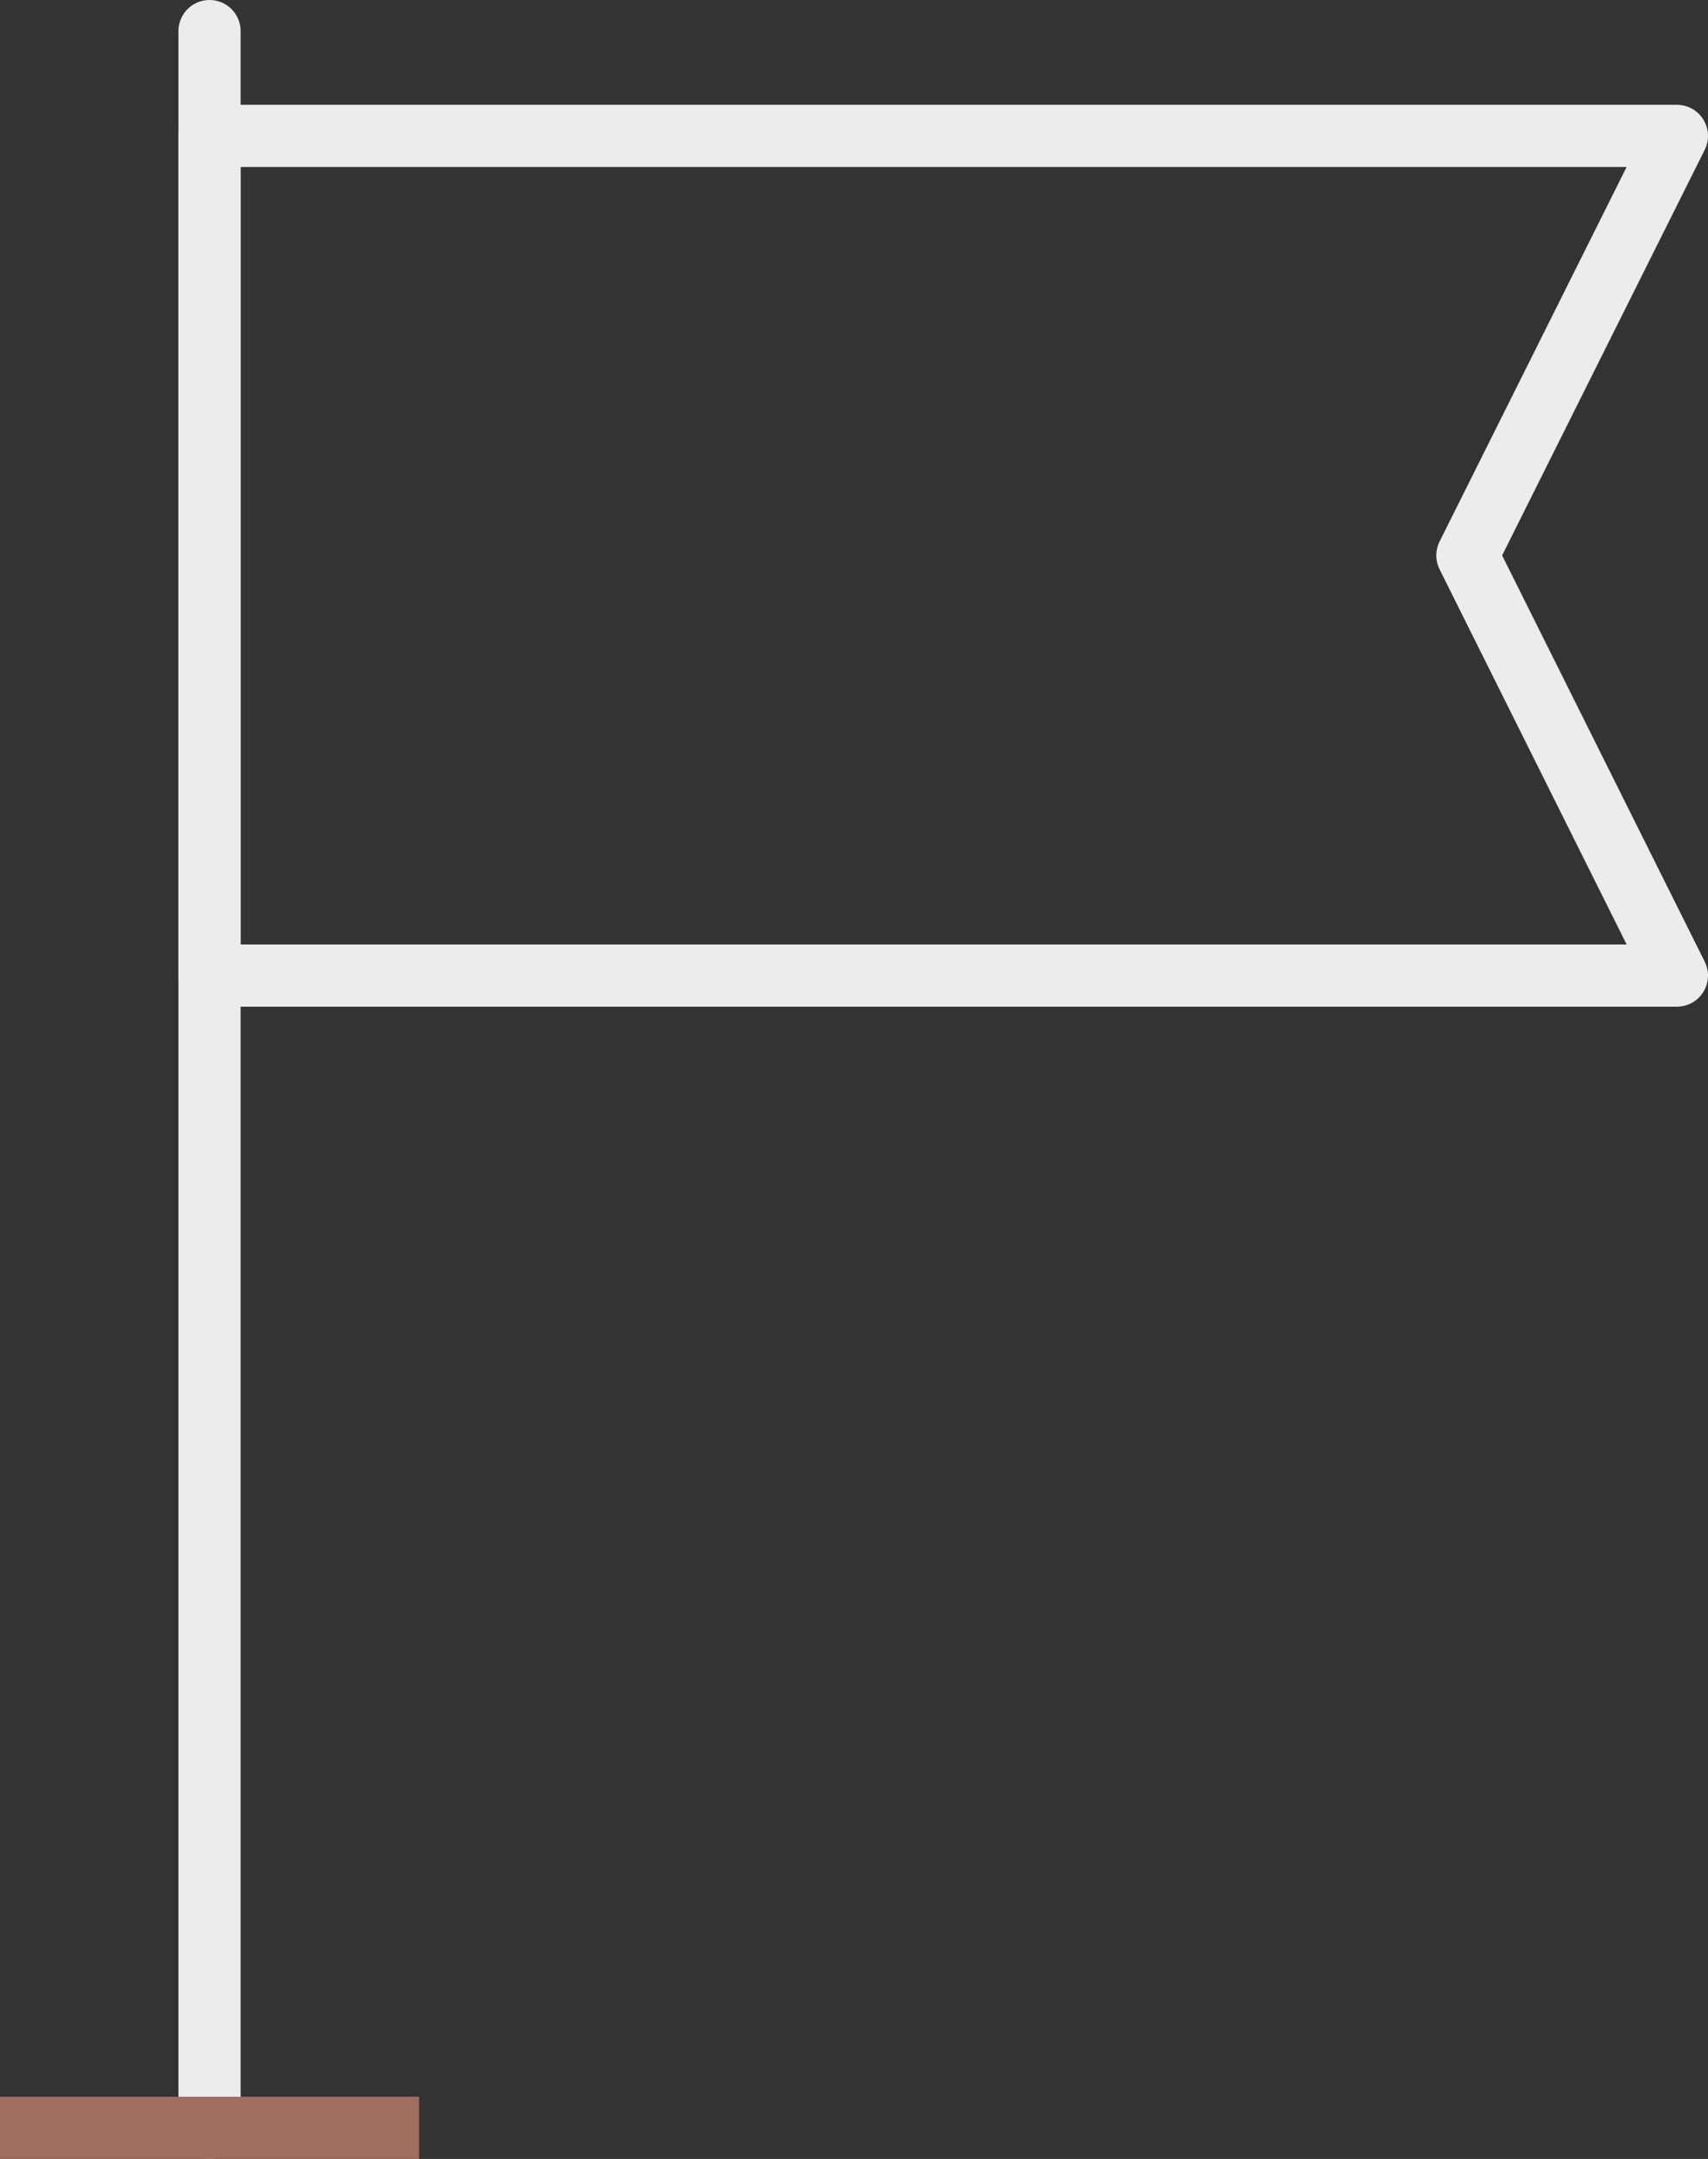
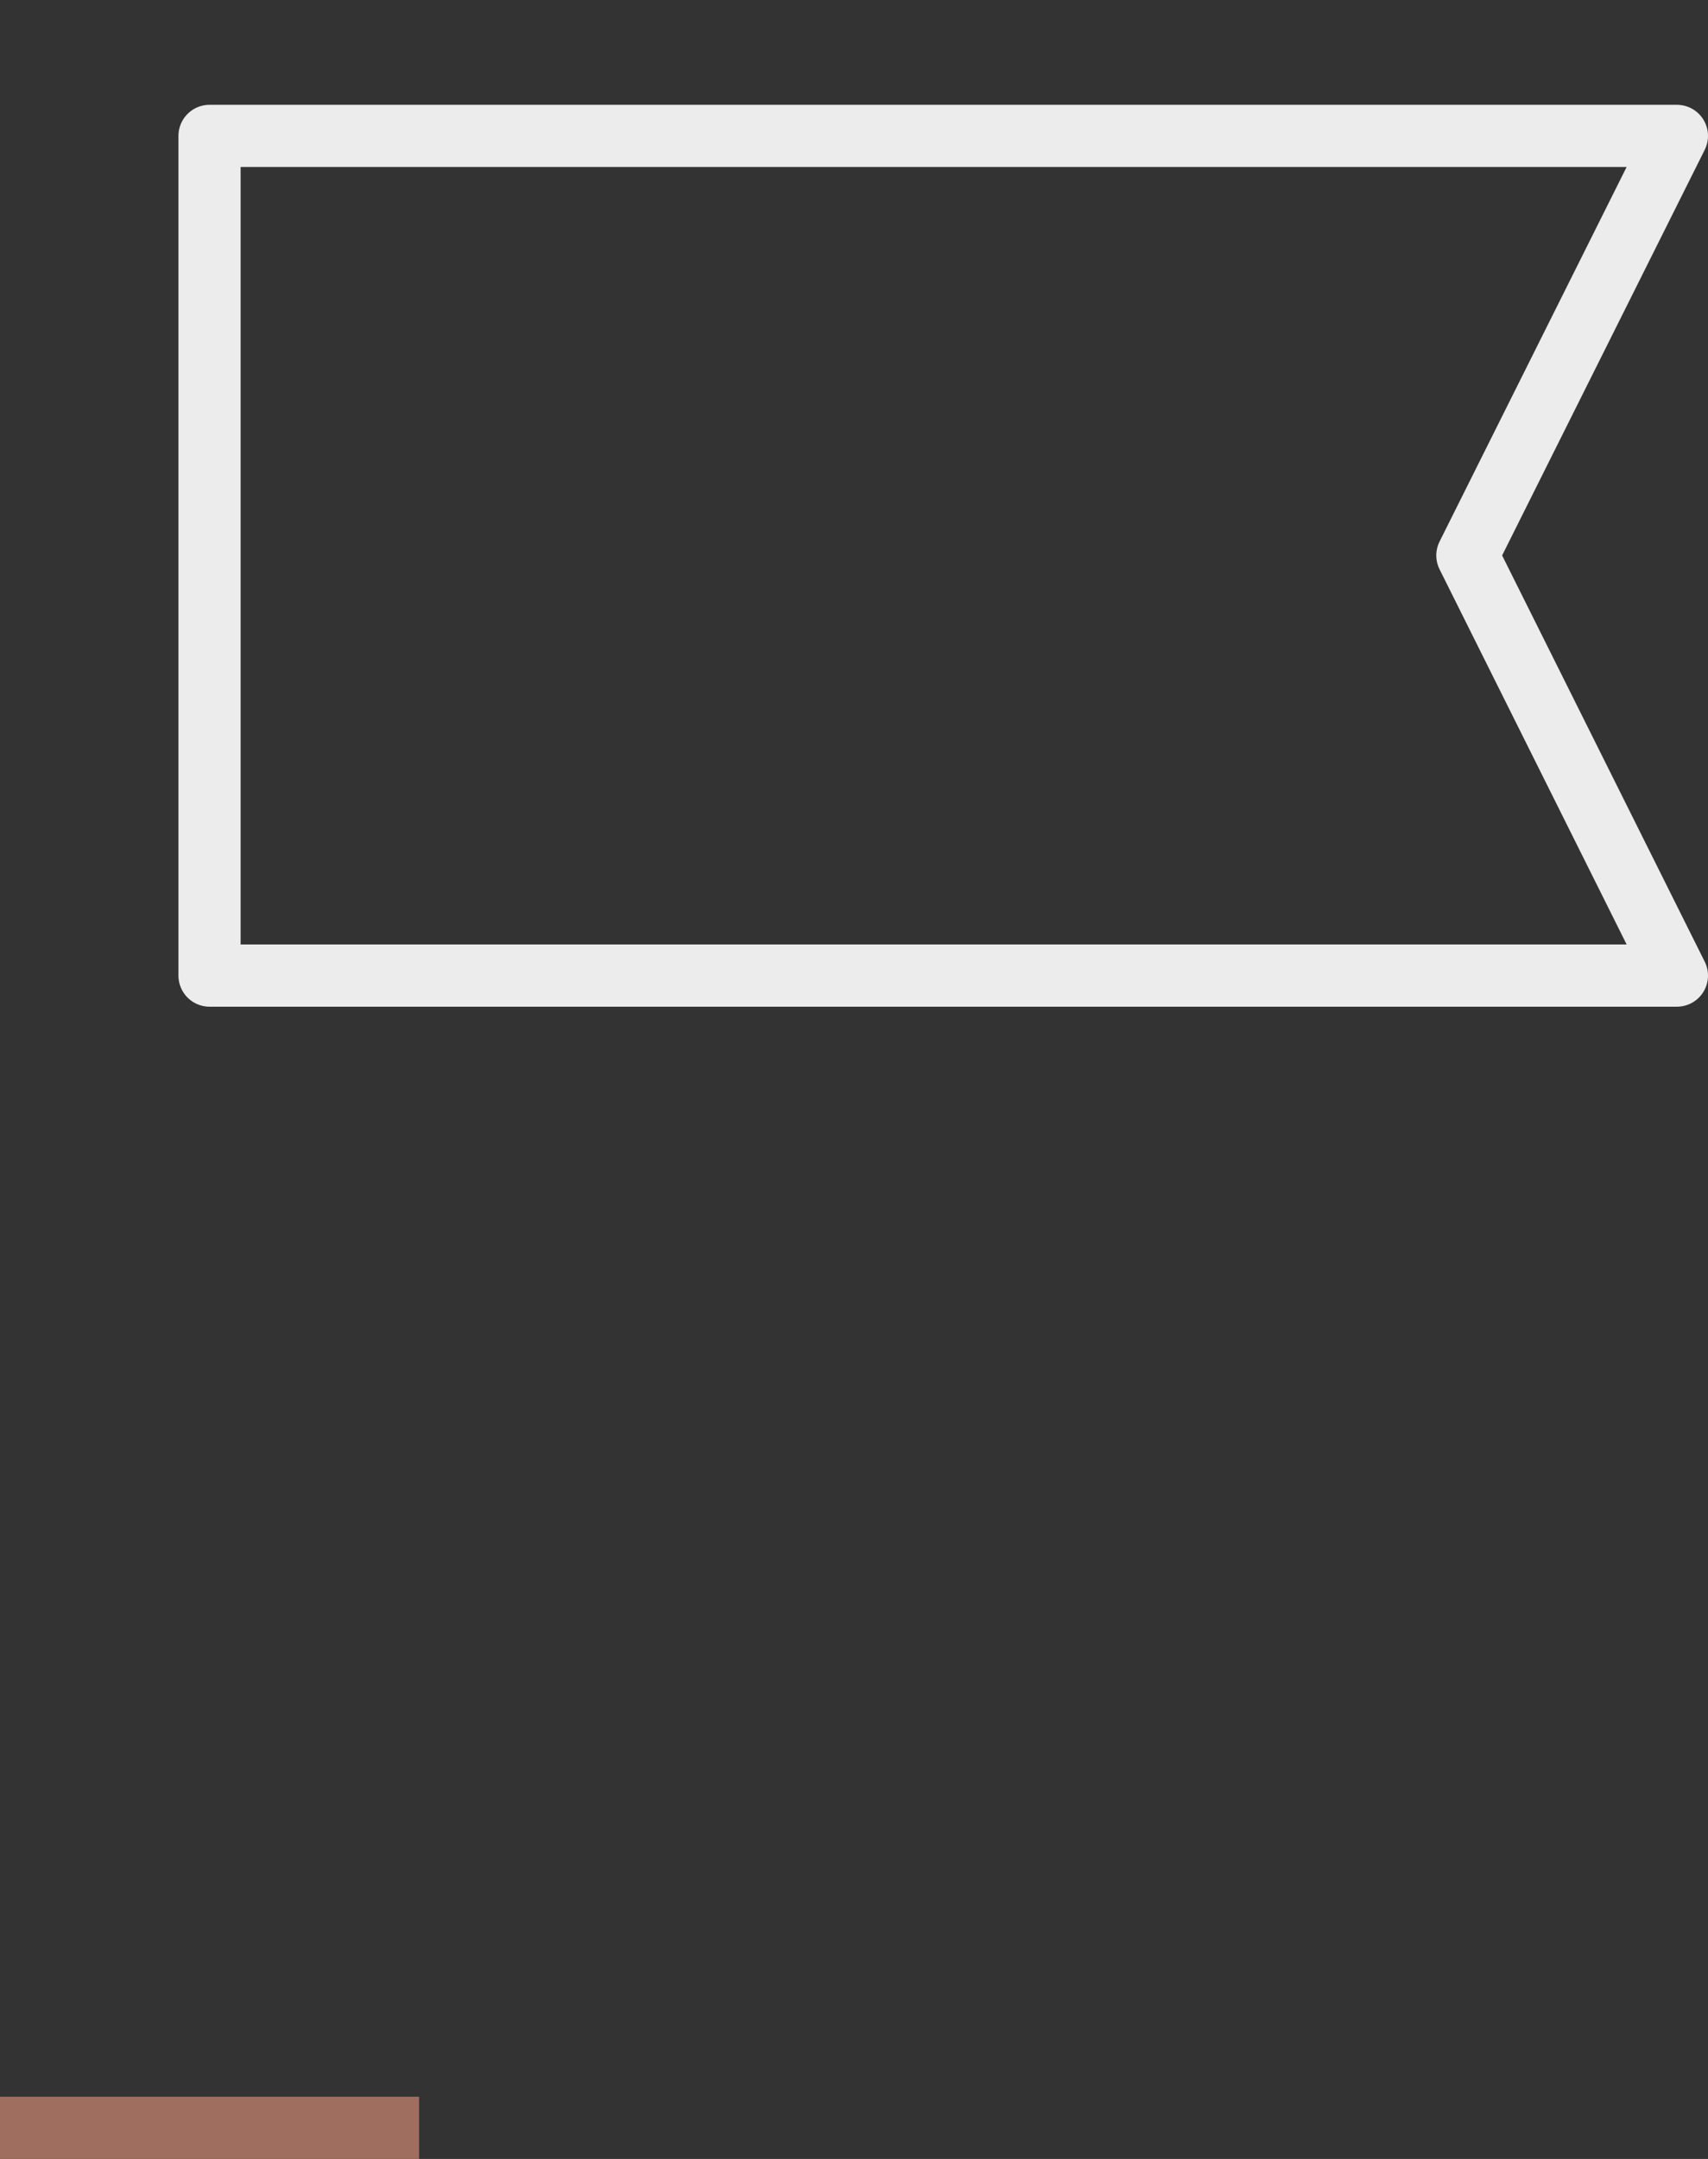
<svg xmlns="http://www.w3.org/2000/svg" viewBox="0 0 54.94 69.42">
  <rect x="0" y="0" width="54.94" height="69.42" fill="#333333" stroke="none" />
  <defs>
    <style>.cls-1,.cls-2{fill:none;stroke-width:2px;}.cls-1{stroke:#ececec;stroke-linecap:round;stroke-linejoin:round;}.cls-2{stroke:#a06e5f;stroke-miterlimit:10;}</style>
  </defs>
  <g id="Layer_2" data-name="Layer 2">
    <g id="Layer_2-2" data-name="Layer 2">
-       <path class="cls-1" d="M6.74,68.42V1" />
      <path class="cls-1" d="M53.94,4.37H6.74v27h47.2L47.2,17.86Z" />
      <path class="cls-2" d="M0,68.42H13.48" />
    </g>
  </g>
</svg>